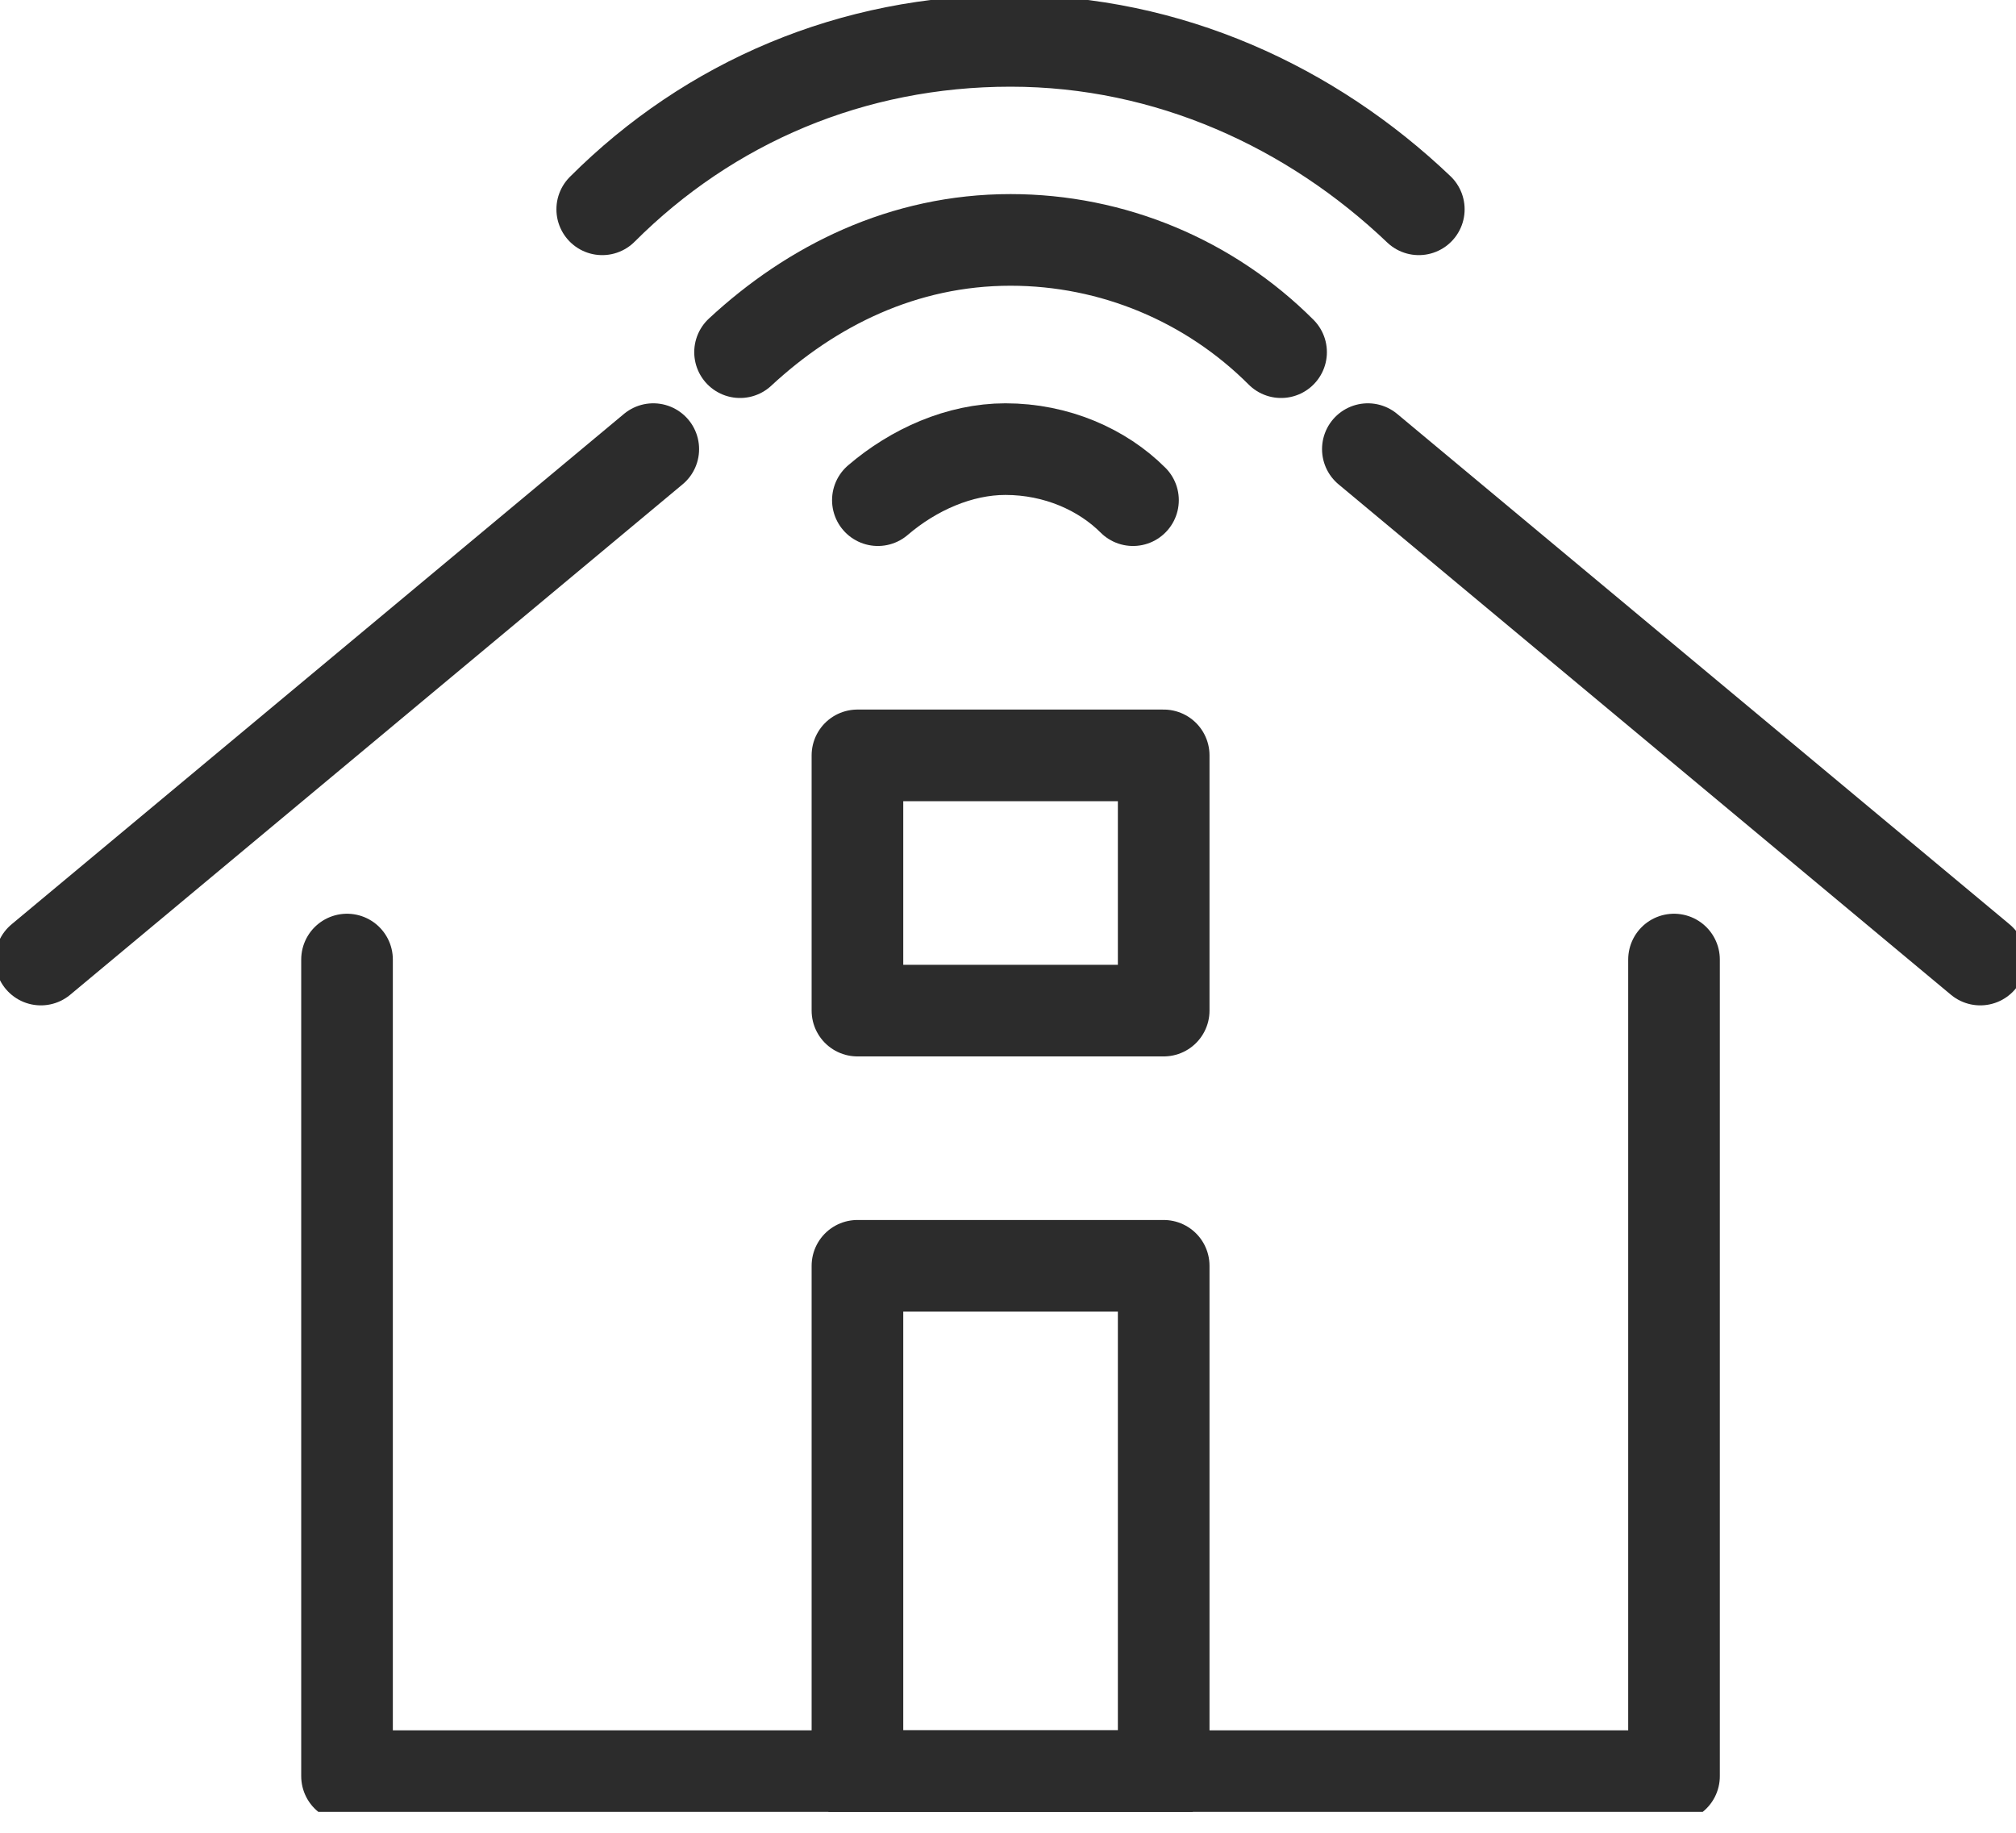
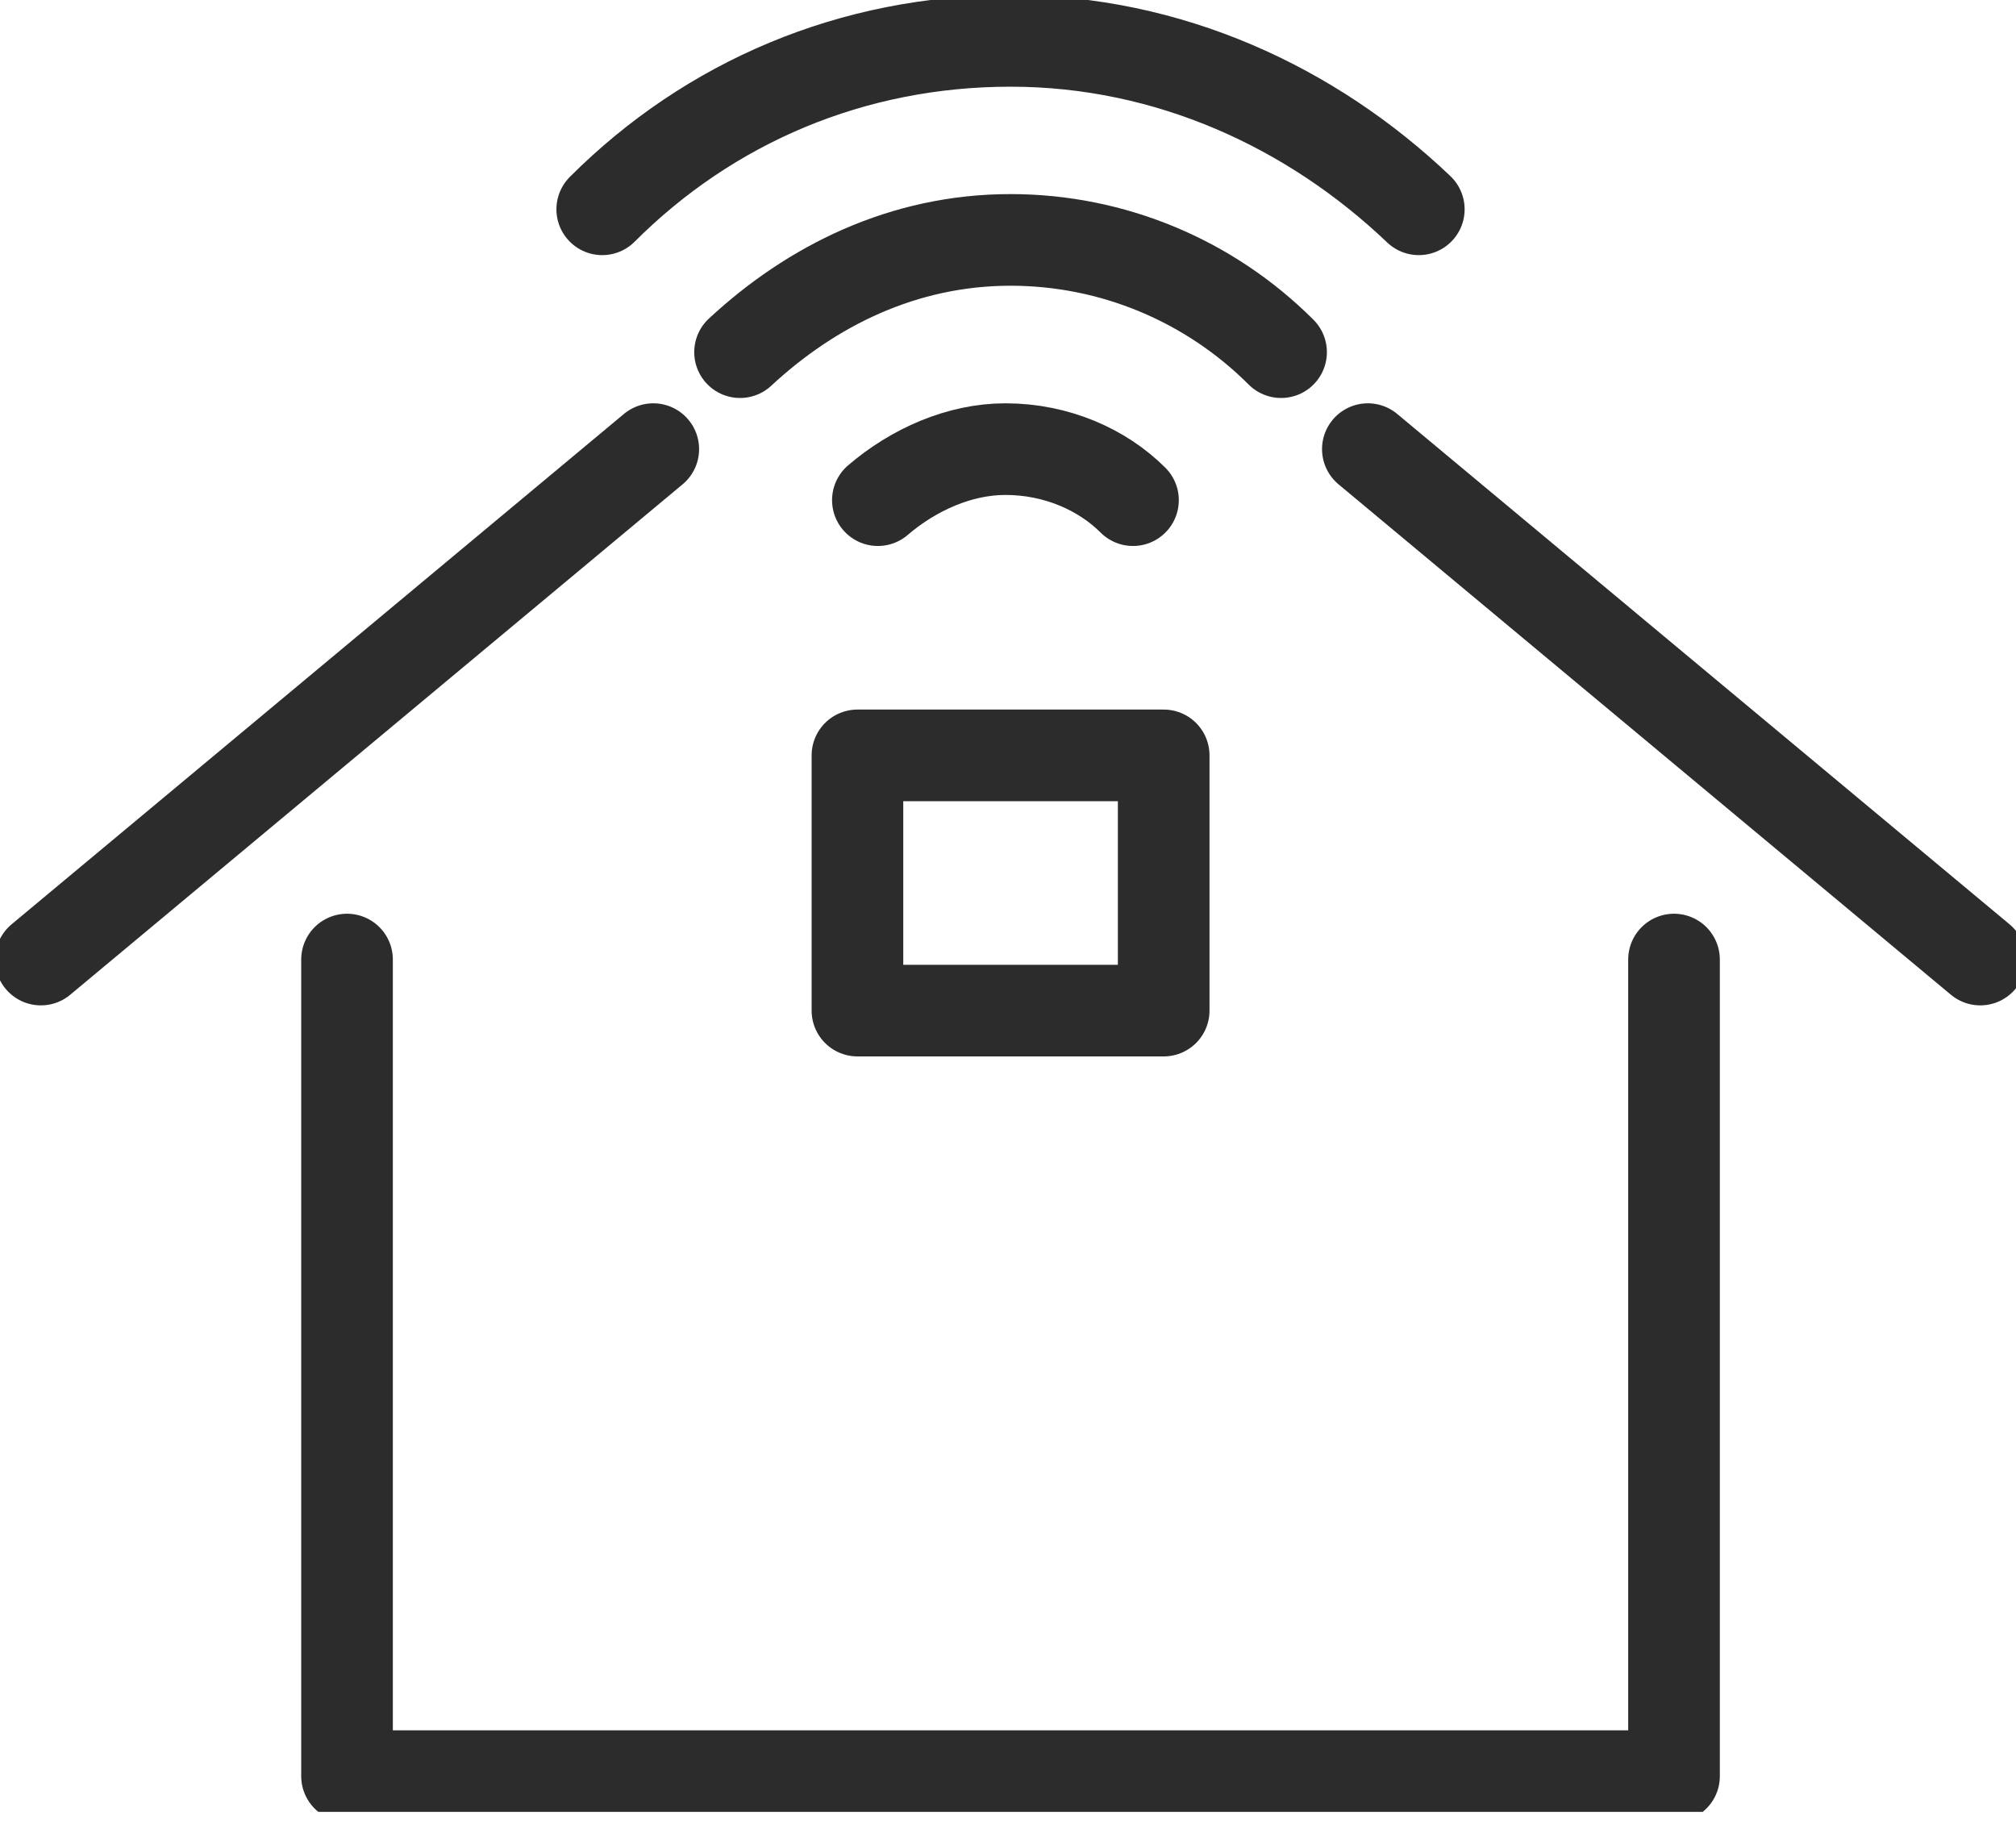
<svg xmlns="http://www.w3.org/2000/svg" width="22" height="20" viewBox="0 0 22 20" fill="none">
  <g clip-path="url(#clip0_510_572)">
    <path d="M9.58 5.458C9.97 5.124 10.471 4.901 10.972 4.901C11.529 4.901 12.03 5.124 12.364 5.458" stroke="#2C2C2C" stroke-miterlimit="10" stroke-linecap="round" stroke-linejoin="round" />
    <path d="M8.076 3.843C8.856 3.119 9.858 2.618 11.028 2.618C12.142 2.618 13.2 3.063 13.98 3.843" stroke="#2C2C2C" stroke-miterlimit="10" stroke-linecap="round" stroke-linejoin="round" />
    <path d="M6.572 2.284C7.742 1.114 9.301 0.446 11.028 0.446C12.754 0.446 14.314 1.17 15.483 2.284" stroke="#2C2C2C" stroke-miterlimit="10" stroke-linecap="round" stroke-linejoin="round" />
    <path d="M18.268 10.471V19.382H3.787V10.471" stroke="#2C2C2C" stroke-miterlimit="10" stroke-linecap="round" stroke-linejoin="round" />
-     <path d="M12.699 13.813H9.357V19.382H12.699V13.813Z" stroke="#2C2C2C" stroke-miterlimit="10" stroke-linecap="round" stroke-linejoin="round" />
    <path d="M0.446 10.471L7.129 4.901" stroke="#2C2C2C" stroke-miterlimit="10" stroke-linecap="round" stroke-linejoin="round" />
    <path d="M21.61 10.471L14.927 4.901" stroke="#2C2C2C" stroke-miterlimit="10" stroke-linecap="round" stroke-linejoin="round" />
    <path d="M12.699 8.243H9.357V11.028H12.699V8.243Z" stroke="#2C2C2C" stroke-miterlimit="10" stroke-linecap="round" stroke-linejoin="round" />
  </g>
  <defs>
    <clipPath id="clip0_510_572">
      <rect width="22" height="19.772" fill="white" />
    </clipPath>
  </defs>
</svg>